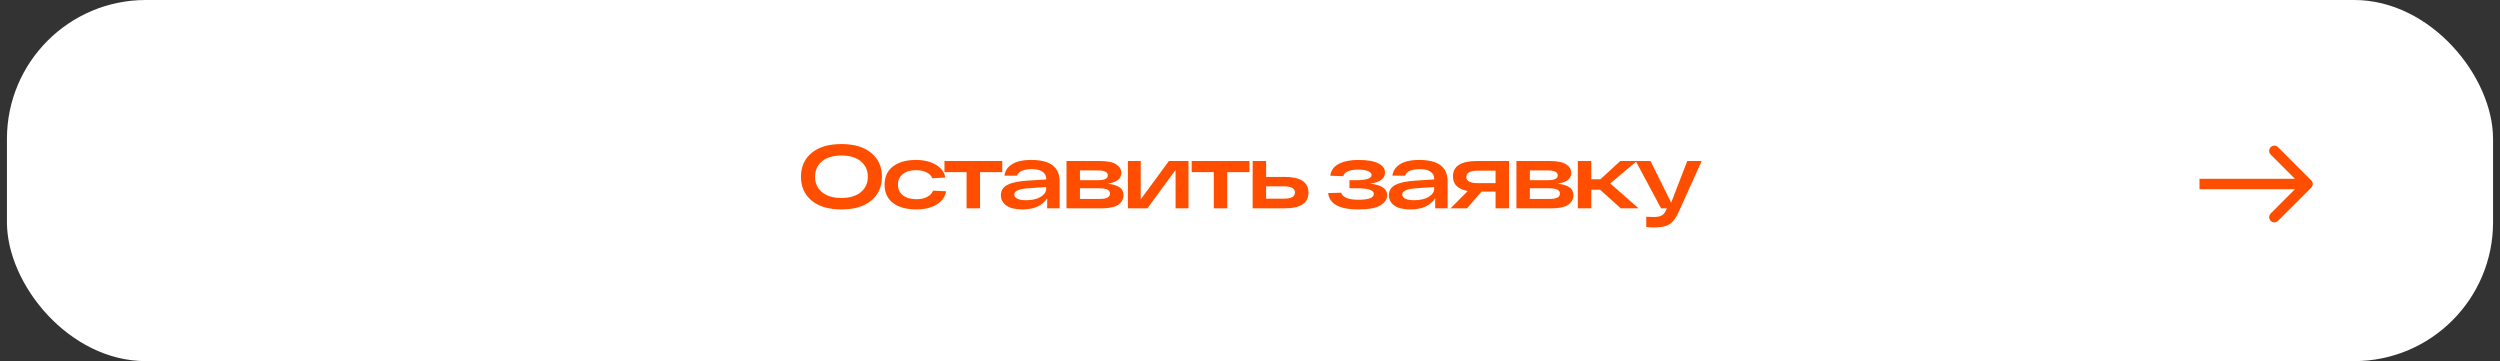
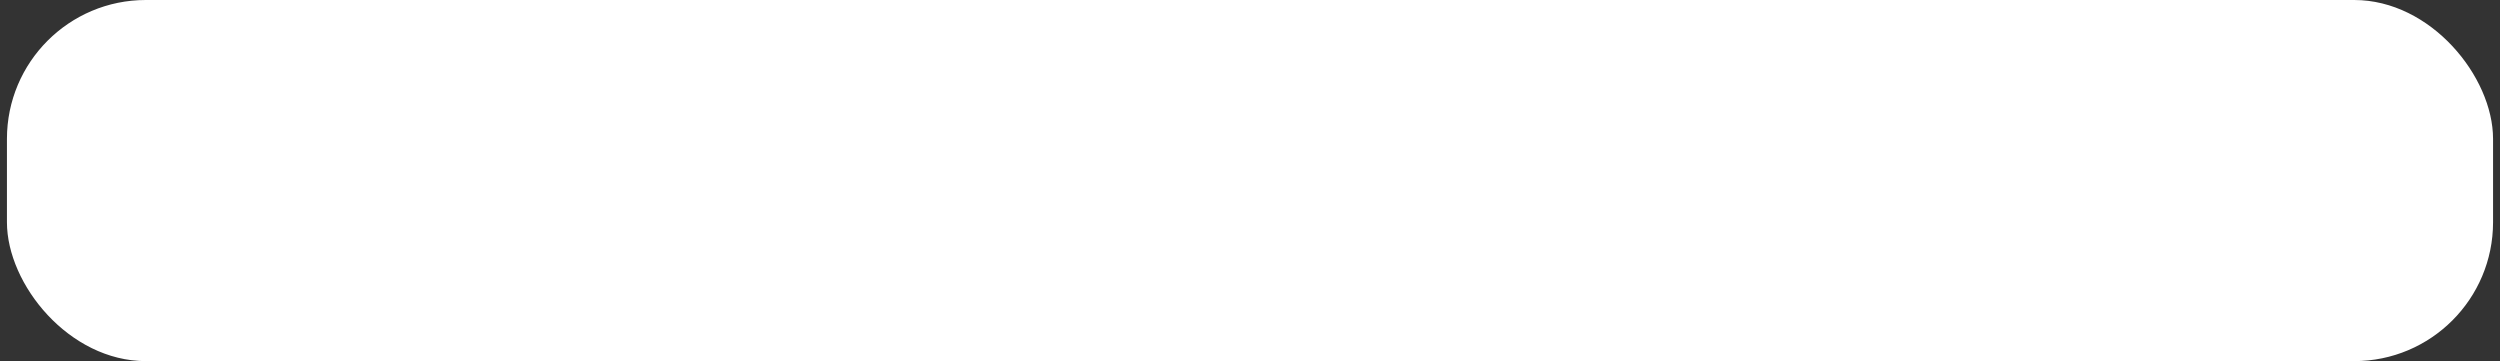
<svg xmlns="http://www.w3.org/2000/svg" width="360" height="52" viewBox="0 0 360 52" fill="none">
  <rect x="0" y="0" width="360" height="52" fill="#333333" stroke="none" />
  <rect x="1" width="358" height="52" rx="20" fill="white" />
-   <path d="M116.873 28.882C115.851 28.033 115.339 26.889 115.339 25.45C115.339 24.011 115.851 22.867 116.873 22.018C117.896 21.169 119.326 20.744 121.163 20.744C123.001 20.744 124.431 21.169 125.453 22.018C126.485 22.867 127 24.011 127 25.45C127 26.889 126.485 28.033 125.453 28.882C124.431 29.731 123.001 30.156 121.163 30.156C119.326 30.156 117.896 29.731 116.873 28.882ZM118.355 23.24C117.697 23.803 117.367 24.54 117.367 25.45C117.367 26.36 117.697 27.097 118.355 27.66C119.023 28.223 119.959 28.505 121.163 28.505C122.368 28.505 123.304 28.223 123.971 27.66C124.639 27.097 124.972 26.36 124.972 25.45C124.972 24.54 124.639 23.803 123.971 23.24C123.304 22.677 122.368 22.395 121.163 22.395C119.959 22.395 119.023 22.677 118.355 23.24ZM136.246 27.543C136.09 28.366 135.622 29.008 134.842 29.467C134.07 29.926 133.108 30.156 131.956 30.156C130.534 30.156 129.416 29.848 128.602 29.233C127.787 28.618 127.38 27.738 127.38 26.594C127.38 25.459 127.783 24.583 128.589 23.968C129.403 23.344 130.504 23.032 131.891 23.032C133.017 23.032 133.966 23.257 134.738 23.708C135.518 24.15 135.981 24.77 136.129 25.567L134.257 25.671C134.109 25.298 133.823 25.012 133.399 24.813C132.974 24.605 132.471 24.501 131.891 24.501C131.111 24.501 130.482 24.692 130.006 25.073C129.538 25.446 129.304 25.953 129.304 26.594C129.304 27.235 129.542 27.747 130.019 28.128C130.504 28.501 131.15 28.687 131.956 28.687C132.562 28.687 133.078 28.579 133.503 28.362C133.927 28.137 134.213 27.833 134.361 27.452L136.246 27.543ZM136.002 24.787V23.188H144.322V24.787H141.124V30H139.187V24.787H136.002ZM148.586 23.032C151.255 23.049 152.59 24.081 152.59 26.126V30H150.796V28.557C150.085 29.623 148.898 30.156 147.234 30.156C146.211 30.156 145.436 29.97 144.907 29.597C144.387 29.216 144.127 28.722 144.127 28.115C144.127 27.439 144.443 26.941 145.076 26.62C145.717 26.291 146.679 26.087 147.962 26.009L150.653 25.84V25.723C150.653 25.307 150.48 24.978 150.133 24.735C149.795 24.484 149.279 24.358 148.586 24.358C147.39 24.358 146.679 24.67 146.454 25.294H144.634C144.703 24.748 144.933 24.302 145.323 23.955C145.713 23.608 146.181 23.366 146.727 23.227C147.273 23.088 147.893 23.023 148.586 23.032ZM147.754 28.83C148.629 28.83 149.331 28.67 149.86 28.349C150.389 28.02 150.653 27.625 150.653 27.166V26.932L148.209 27.101C147.481 27.144 146.939 27.24 146.584 27.387C146.229 27.526 146.051 27.734 146.051 28.011C146.051 28.262 146.194 28.462 146.48 28.609C146.766 28.756 147.191 28.83 147.754 28.83ZM159.464 26.451C160.235 26.529 160.812 26.698 161.193 26.958C161.583 27.209 161.778 27.591 161.778 28.102C161.778 28.336 161.735 28.557 161.648 28.765C161.561 28.964 161.41 29.164 161.193 29.363C160.976 29.562 160.647 29.718 160.205 29.831C159.772 29.944 159.239 30 158.606 30H153.575V23.188H158.385C159.468 23.188 160.253 23.348 160.738 23.669C161.223 23.981 161.466 24.393 161.466 24.904C161.466 25.753 160.799 26.269 159.464 26.451ZM155.512 24.54V25.944H158.151C159.07 25.944 159.529 25.71 159.529 25.242C159.529 24.774 159.035 24.54 158.047 24.54H155.512ZM158.333 28.648C159.338 28.648 159.841 28.392 159.841 27.881C159.841 27.63 159.72 27.439 159.477 27.309C159.234 27.179 158.823 27.114 158.242 27.114H155.512V28.648H158.333ZM168.32 23.188H171.141V30H169.282V24.475L165.226 30H162.418V23.188H164.264V28.713L168.32 23.188ZM171.602 24.787V23.188H179.922V24.787H176.724V30H174.787V24.787H171.602ZM184.998 25.476C187.278 25.476 188.417 26.23 188.417 27.738C188.417 29.246 187.278 30 184.998 30H181.28H180.383V23.188H182.32V25.476H184.998ZM184.855 28.609C185.939 28.609 186.48 28.314 186.48 27.725C186.48 27.127 185.939 26.828 184.855 26.828H182.32V28.609H184.855ZM197.297 26.451C198.935 26.624 199.754 27.175 199.754 28.102C199.754 28.691 199.429 29.181 198.779 29.571C198.137 29.961 197.076 30.156 195.594 30.156C192.881 30.156 191.434 29.372 191.252 27.803L193.137 27.751C193.223 28.072 193.479 28.323 193.904 28.505C194.328 28.678 194.892 28.765 195.594 28.765C197.084 28.765 197.83 28.483 197.83 27.92C197.83 27.383 197.028 27.114 195.425 27.114H194.32V25.944H195.321C196.777 25.944 197.505 25.693 197.505 25.19C197.505 24.947 197.327 24.761 196.972 24.631C196.625 24.492 196.17 24.423 195.607 24.423C194.324 24.423 193.6 24.739 193.436 25.372L191.564 25.307C191.659 24.536 192.071 23.964 192.799 23.591C193.527 23.218 194.463 23.032 195.607 23.032C196.881 23.032 197.838 23.197 198.48 23.526C199.121 23.847 199.442 24.284 199.442 24.839C199.442 25.706 198.727 26.243 197.297 26.451ZM204.457 23.032C207.126 23.049 208.461 24.081 208.461 26.126V30H206.667V28.557C205.956 29.623 204.769 30.156 203.105 30.156C202.082 30.156 201.307 29.97 200.778 29.597C200.258 29.216 199.998 28.722 199.998 28.115C199.998 27.439 200.314 26.941 200.947 26.62C201.588 26.291 202.55 26.087 203.833 26.009L206.524 25.84V25.723C206.524 25.307 206.351 24.978 206.004 24.735C205.666 24.484 205.15 24.358 204.457 24.358C203.261 24.358 202.55 24.67 202.325 25.294H200.505C200.574 24.748 200.804 24.302 201.194 23.955C201.584 23.608 202.052 23.366 202.598 23.227C203.144 23.088 203.764 23.023 204.457 23.032ZM203.625 28.83C204.5 28.83 205.202 28.67 205.731 28.349C206.26 28.02 206.524 27.625 206.524 27.166V26.932L204.08 27.101C203.352 27.144 202.81 27.24 202.455 27.387C202.1 27.526 201.922 27.734 201.922 28.011C201.922 28.262 202.065 28.462 202.351 28.609C202.637 28.756 203.062 28.83 203.625 28.83ZM217.298 23.188V30H215.361V27.595H213.333L211.253 30H208.887L211.357 27.504C209.936 27.253 209.225 26.551 209.225 25.398C209.225 23.925 210.365 23.188 212.644 23.188H217.298ZM212.787 26.373H215.361V24.579H212.787C211.695 24.579 211.149 24.878 211.149 25.476C211.149 26.074 211.695 26.373 212.787 26.373ZM224.254 26.451C225.026 26.529 225.602 26.698 225.983 26.958C226.373 27.209 226.568 27.591 226.568 28.102C226.568 28.336 226.525 28.557 226.438 28.765C226.352 28.964 226.2 29.164 225.983 29.363C225.767 29.562 225.437 29.718 224.995 29.831C224.562 29.944 224.029 30 223.396 30H218.365V23.188H223.175C224.259 23.188 225.043 23.348 225.528 23.669C226.014 23.981 226.256 24.393 226.256 24.904C226.256 25.753 225.589 26.269 224.254 26.451ZM220.302 24.54V25.944H222.941C223.86 25.944 224.319 25.71 224.319 25.242C224.319 24.774 223.825 24.54 222.837 24.54H220.302ZM223.123 28.648C224.129 28.648 224.631 28.392 224.631 27.881C224.631 27.63 224.51 27.439 224.267 27.309C224.025 27.179 223.613 27.114 223.032 27.114H220.302V28.648H223.123ZM235.957 30H233.396L230.419 27.322H229.145V30H227.208V23.188H229.145V25.814H230.458L233.318 23.188H235.71L231.875 26.412L235.957 30ZM242.963 23.188H245.043L241.741 30.494C241.36 31.369 240.922 31.963 240.428 32.275C239.943 32.596 239.206 32.756 238.218 32.756C237.88 32.756 237.494 32.734 237.061 32.691V31.209C237.416 31.235 237.759 31.248 238.088 31.248C238.599 31.248 238.985 31.183 239.245 31.053C239.505 30.923 239.722 30.672 239.895 30.299L240.025 30H239.193L235.54 23.188H237.672L240.649 29.181L242.963 23.188Z" fill="#FF4E00" />
-   <path d="M332.812 27.029C333.105 26.736 333.105 26.261 332.812 25.968L328.039 21.195C327.746 20.902 327.272 20.902 326.979 21.195C326.686 21.488 326.686 21.963 326.979 22.256L331.221 26.498L326.979 30.741C326.686 31.034 326.686 31.509 326.979 31.802C327.272 32.095 327.746 32.095 328.039 31.802L332.812 27.029ZM316.726 26.498V27.248H332.282V26.498V25.748H316.726V26.498Z" fill="#FF4E00" />
</svg>